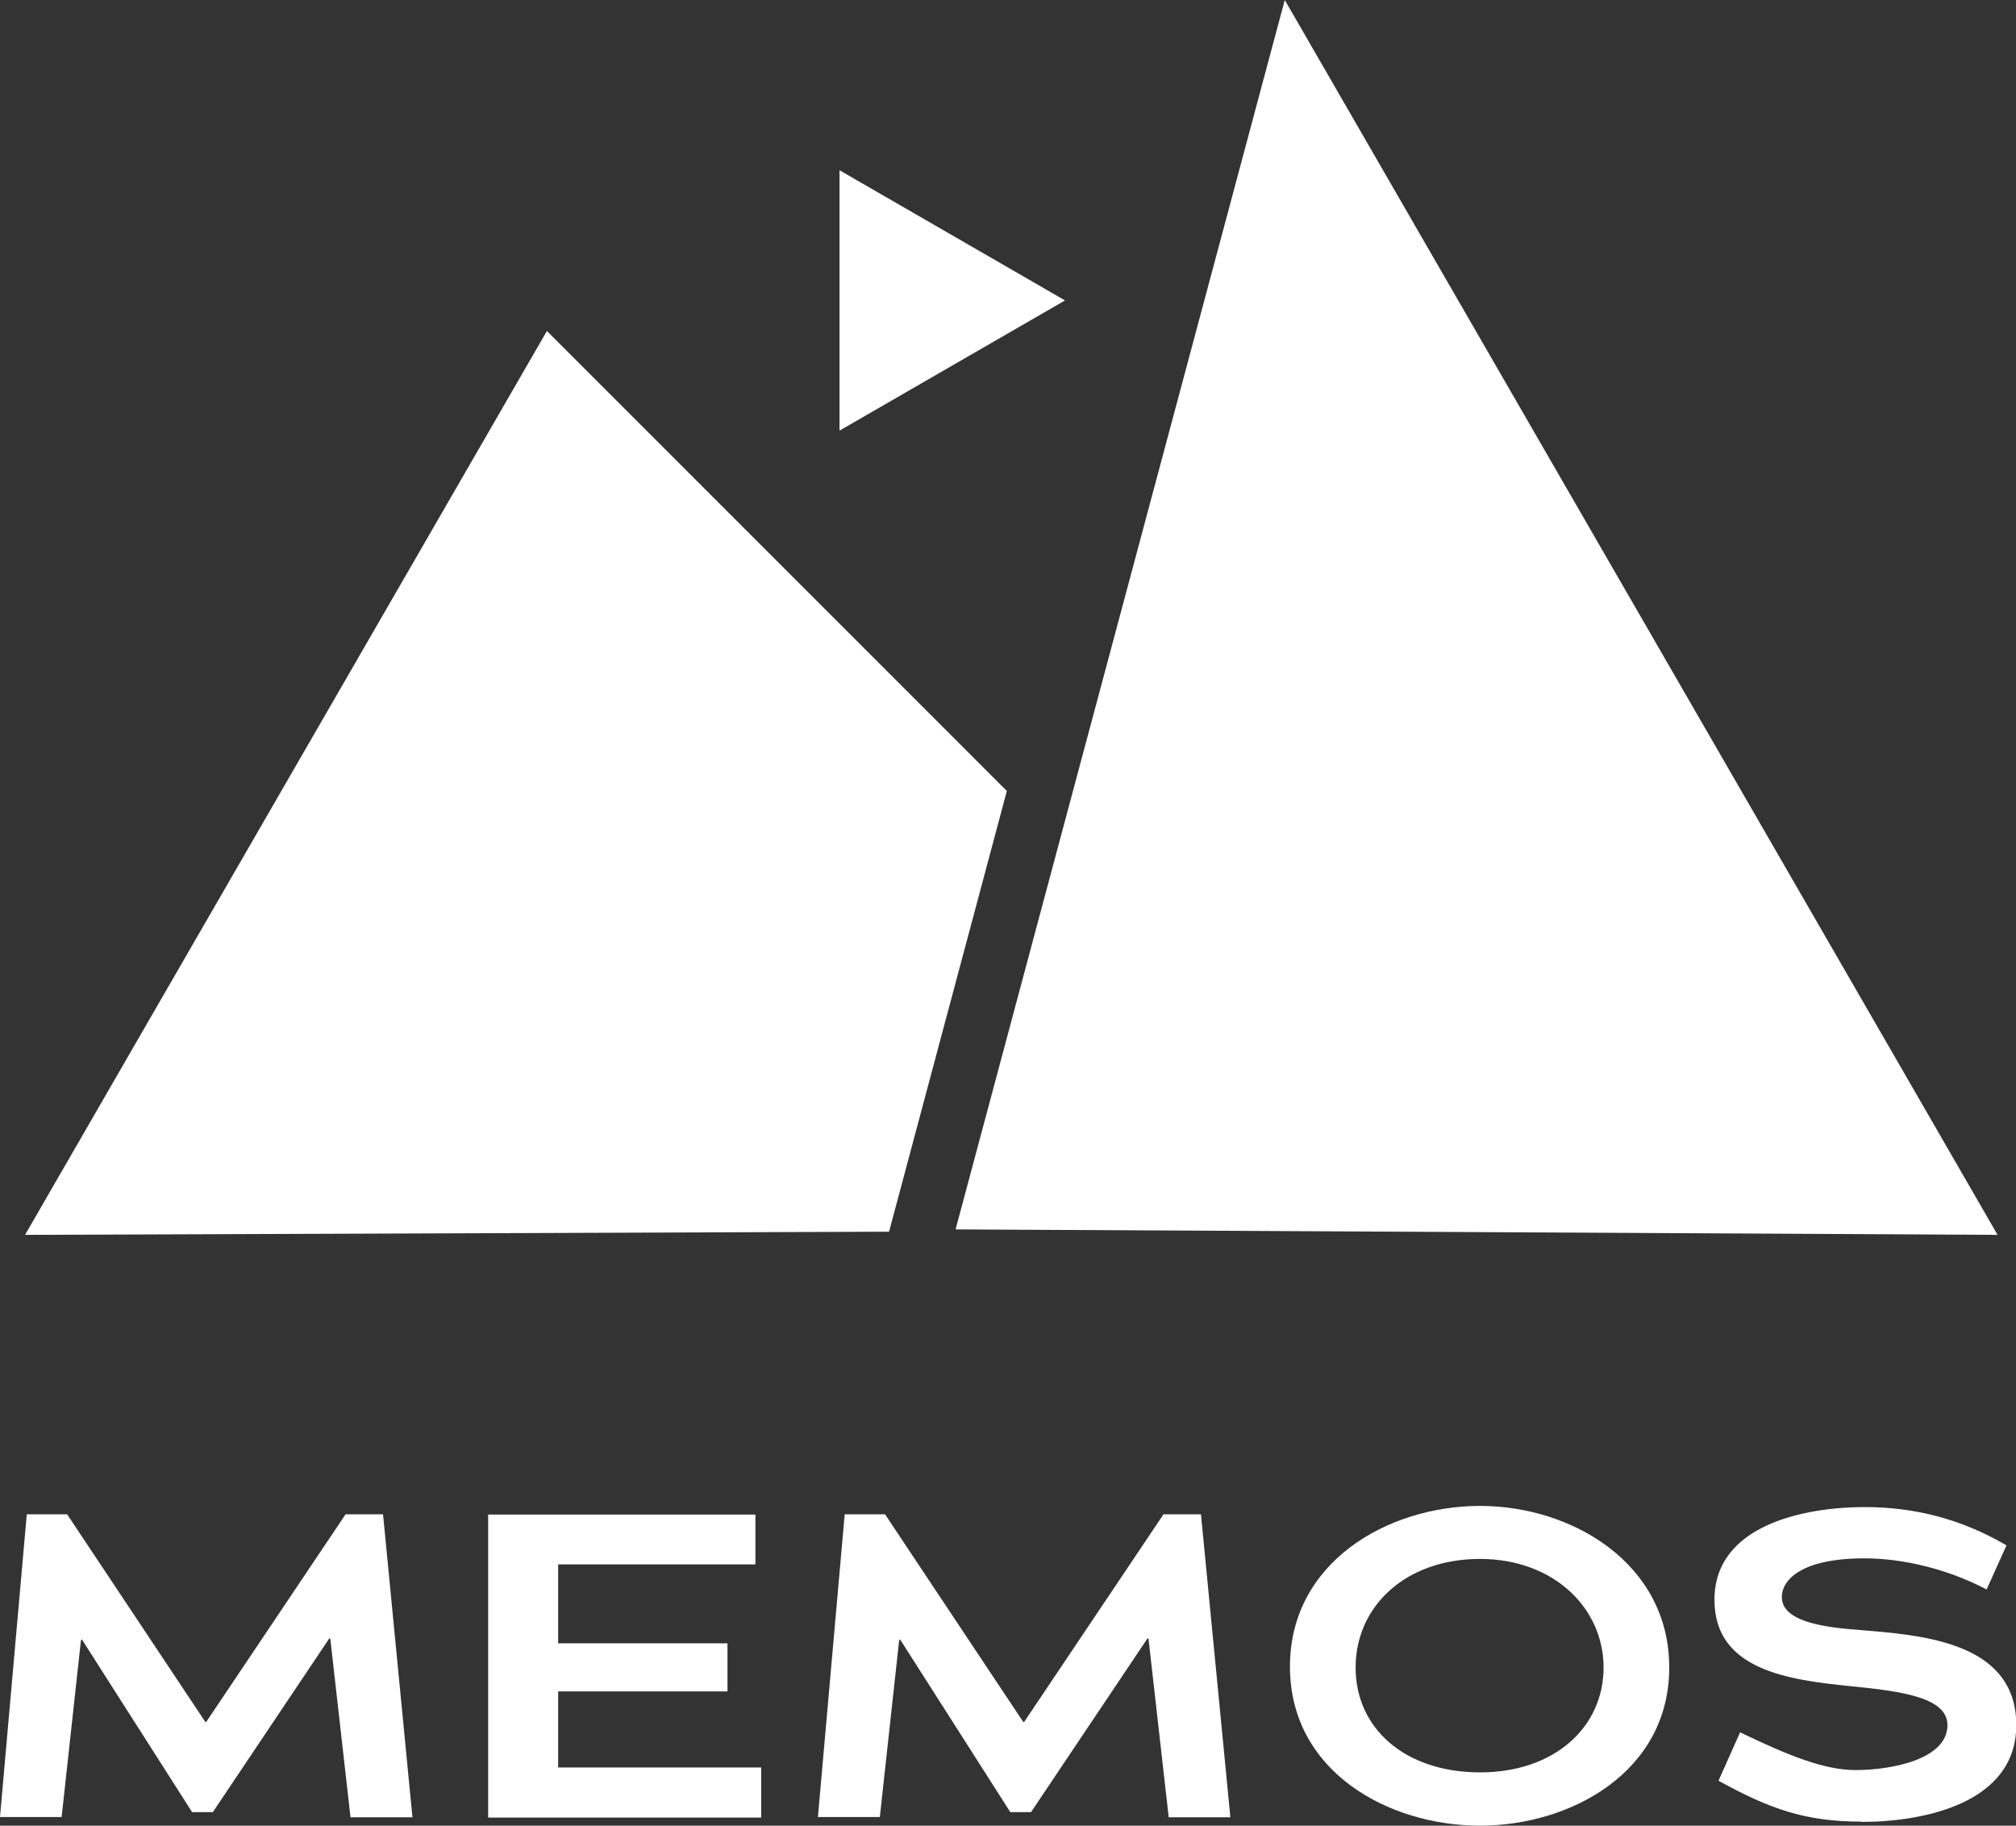
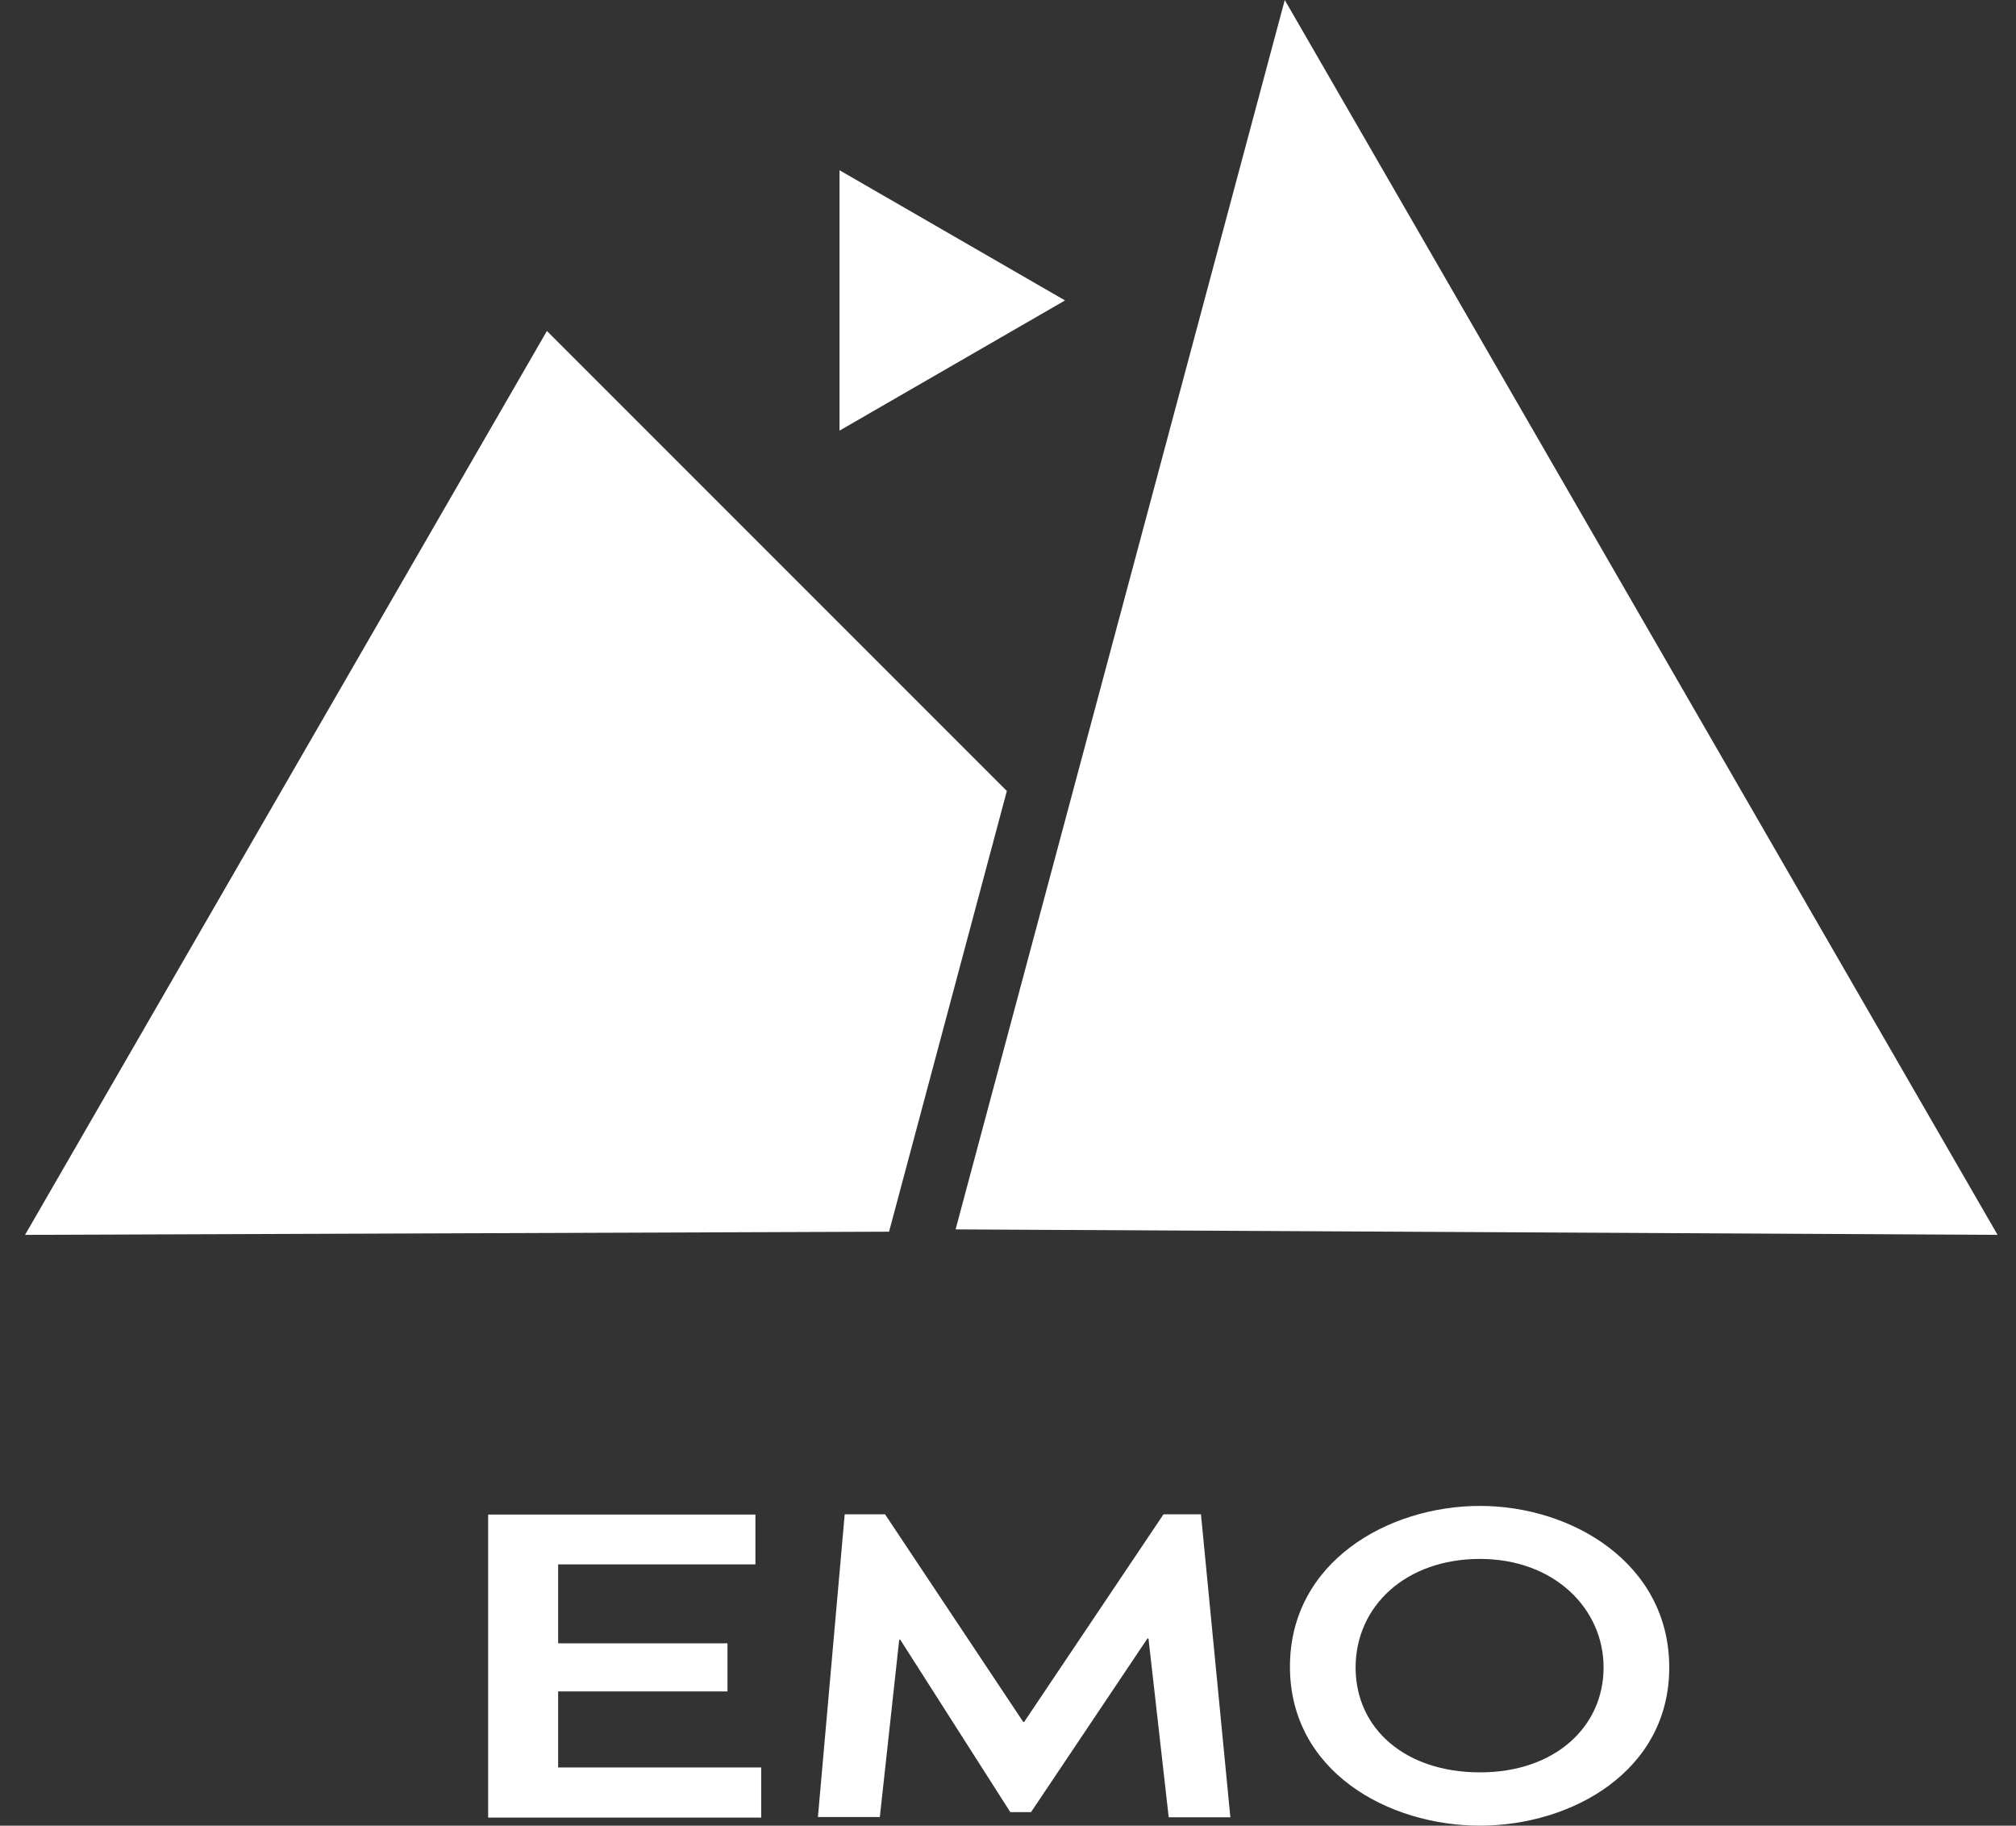
<svg xmlns="http://www.w3.org/2000/svg" id="Calque_1" viewBox="0 0 70 63.38">
  <rect x="0" y="0" width="70" height="63.38" fill="#333333" stroke="none" />
  <defs>
    <style>.cls-1{fill:#fff;}</style>
  </defs>
-   <path class="cls-1" d="M14.32,63.09h-2.15l-.7-6.19-.03-.03-4.05,6.04h-.72l-3.83-6-.03.04-.67,6.13H0l.93-10.51h1.4l4.8,7.21h.03l4.84-7.21h1.3l1.02,10.51Z" />
  <path class="cls-1" d="M16.95,63.09v-10.51h9.28v1.73h-6.85v2.74h5.88v1.67h-5.88v2.64h7.05v1.74h-9.48Z" />
  <path class="cls-1" d="M42.73,63.09h-2.15l-.7-6.19-.03-.03-4.05,6.04h-.72l-3.83-6-.03.04-.67,6.13h-2.15l.93-10.51h1.4l4.8,7.21h.03l4.84-7.21h1.3l1.02,10.51Z" />
  <path class="cls-1" d="M51.39,63.38c-3.2,0-6.6-1.89-6.6-5.52s3.4-5.58,6.6-5.58,6.57,2,6.57,5.61-3.4,5.49-6.57,5.49ZM51.39,54.12c-2.59,0-4.32,1.65-4.32,3.77s1.72,3.64,4.32,3.64,4.29-1.58,4.29-3.64-1.73-3.77-4.29-3.77Z" />
-   <path class="cls-1" d="M64.63,63.24c-1.91,0-3.15-.42-4.96-1.42l.75-1.68c1.72.83,2.95,1.31,4,1.31,1.31,0,3.2-.39,3.2-1.56,0-.94-1.51-1.17-3.34-1.35-2.21-.22-4.75-.57-4.75-3,0-2.64,3.22-3.22,5.21-3.22,1.78,0,3.39.43,4.93,1.33l-.69,1.53c-1.33-.7-2.89-1.08-4.24-1.08-2.15,0-2.87.72-2.87,1.35,0,1.06,2.33,1.09,3.09,1.17,2.13.18,5.05.54,5.05,3.27s-3.25,3.36-5.37,3.36Z" />
  <polygon class="cls-1" points="69.36 42.87 44.61 0 33.18 42.68 69.36 42.87" />
  <polygon class="cls-1" points="29.15 5.91 29.15 14.95 36.98 10.43 29.15 5.91" />
  <polygon class="cls-1" points="34.96 27.46 18.99 11.49 .87 42.87 30.87 42.76 34.96 27.46" />
</svg>